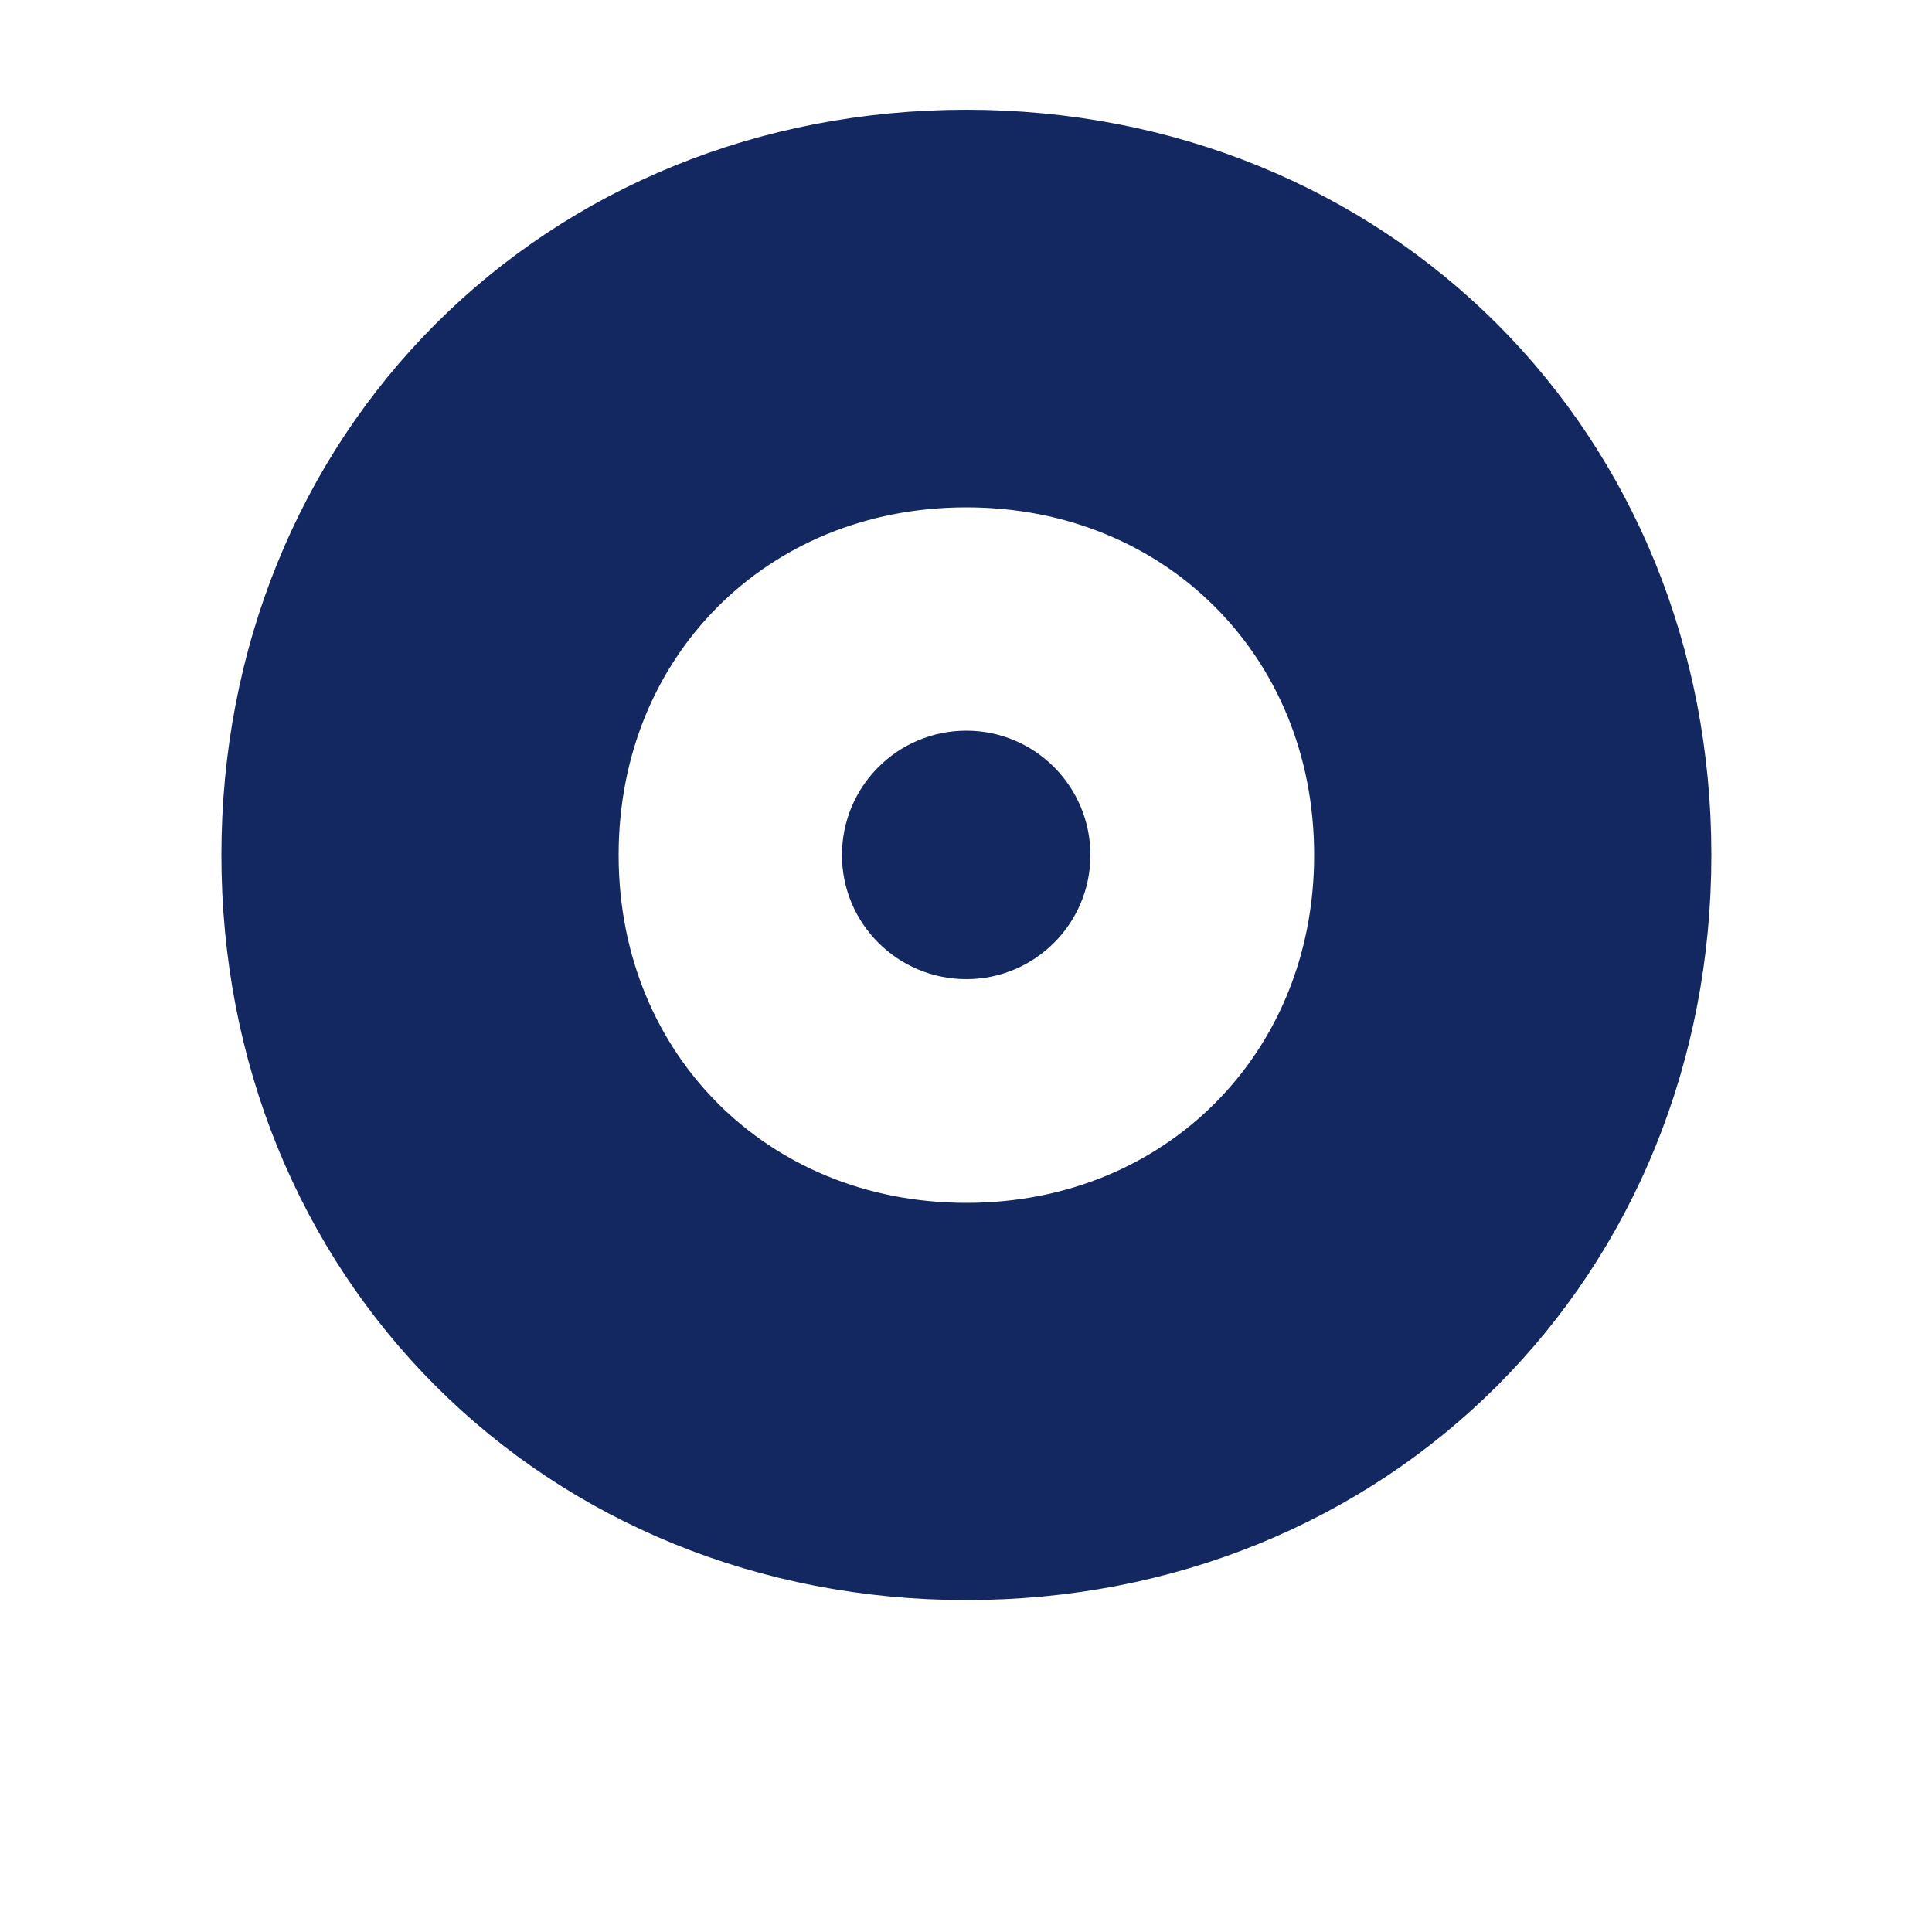
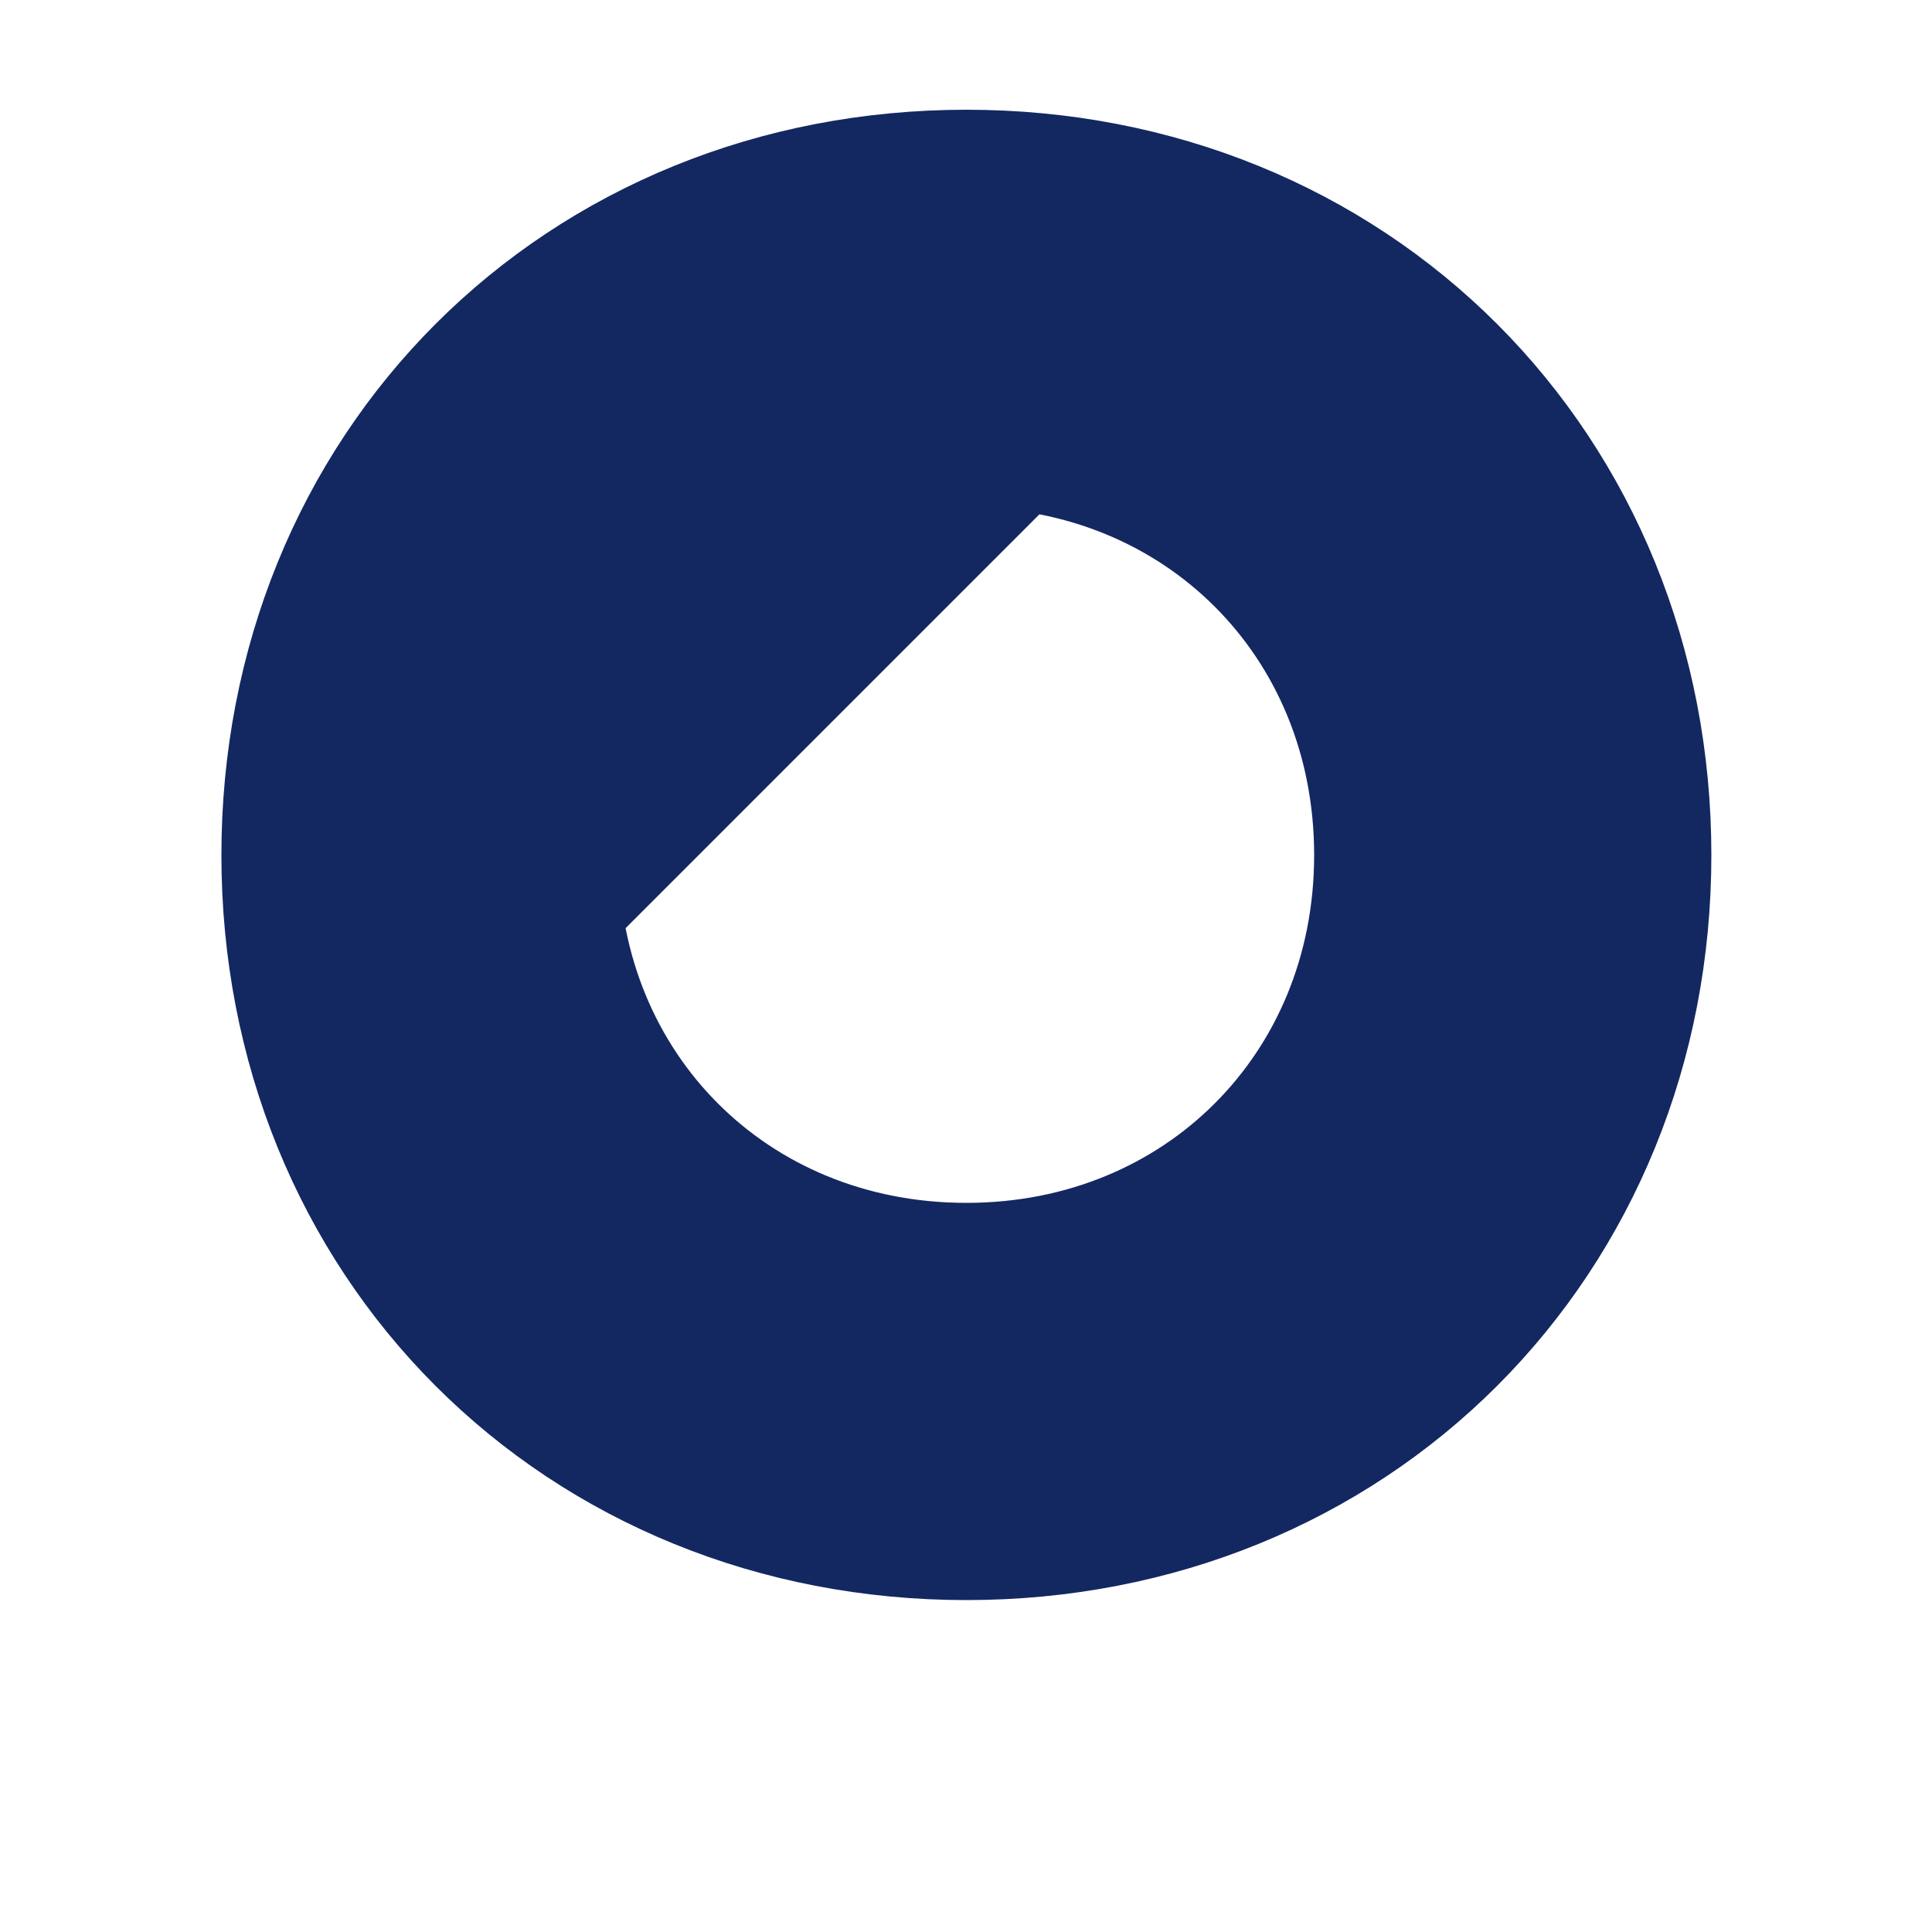
<svg xmlns="http://www.w3.org/2000/svg" width="5" height="5" viewBox="0 0 5 5" fill="none">
-   <path d="M1.073 2.213C1.073 1.396 1.684 0.784 2.501 0.784C3.317 0.784 3.929 1.396 3.929 2.213C3.929 3.029 3.317 3.641 2.501 3.641C1.684 3.641 1.073 3.029 1.073 2.213ZM1.101 2.213C1.101 3.003 1.71 3.613 2.501 3.613C3.291 3.613 3.901 3.003 3.901 2.213C3.901 1.422 3.291 0.813 2.501 0.813C1.71 0.813 1.101 1.422 1.101 2.213Z" fill="#132861" stroke="#132861" />
-   <path d="M2.501 2.534C2.678 2.534 2.822 2.39 2.822 2.213C2.822 2.035 2.678 1.891 2.501 1.891C2.323 1.891 2.179 2.035 2.179 2.213C2.179 2.39 2.323 2.534 2.501 2.534Z" fill="#132861" />
+   <path d="M1.073 2.213C1.073 1.396 1.684 0.784 2.501 0.784C3.317 0.784 3.929 1.396 3.929 2.213C3.929 3.029 3.317 3.641 2.501 3.641C1.684 3.641 1.073 3.029 1.073 2.213ZM1.101 2.213C1.101 3.003 1.71 3.613 2.501 3.613C3.291 3.613 3.901 3.003 3.901 2.213C3.901 1.422 3.291 0.813 2.501 0.813Z" fill="#132861" stroke="#132861" />
</svg>